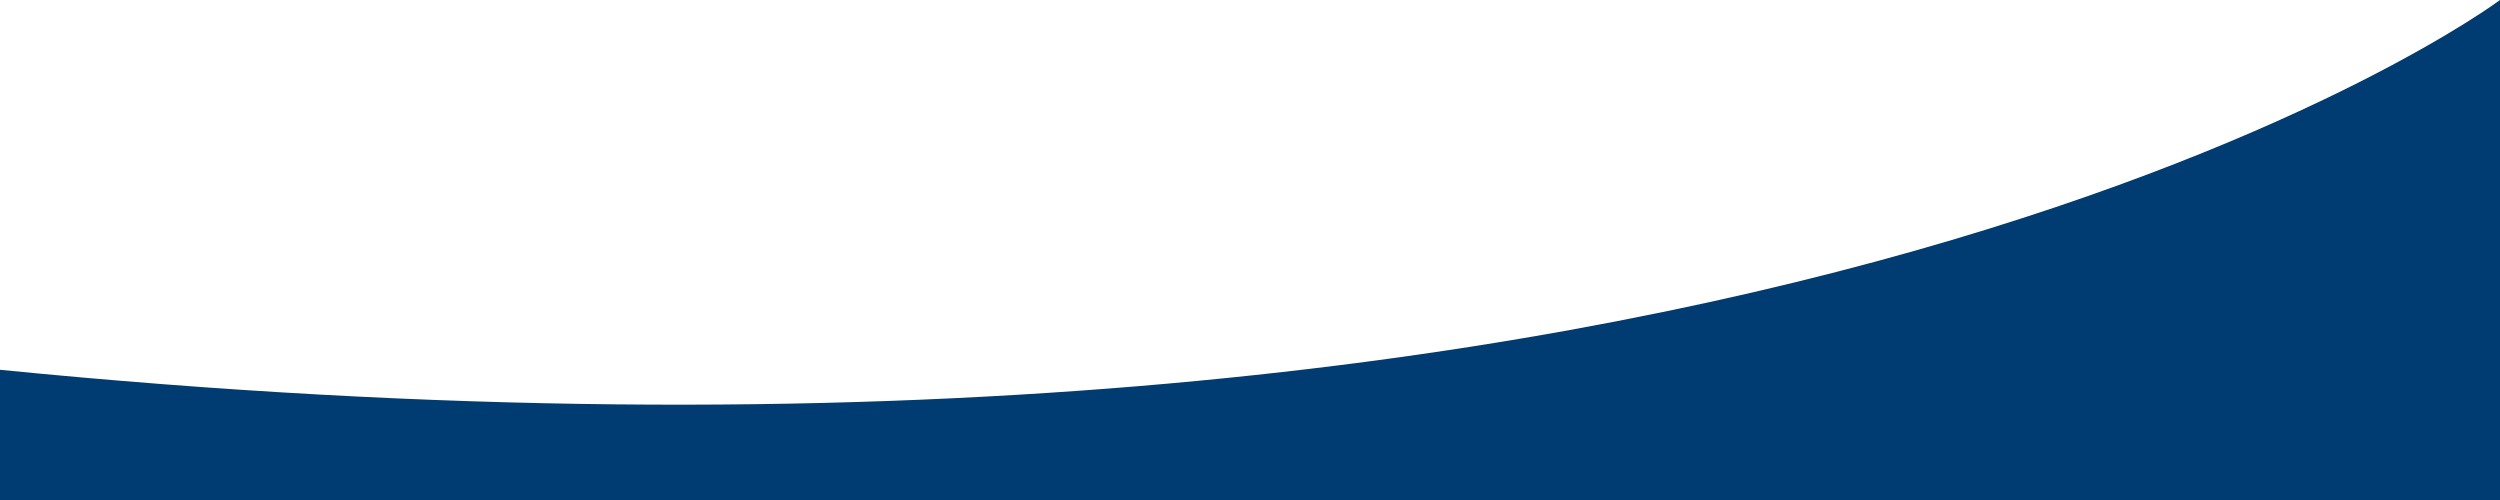
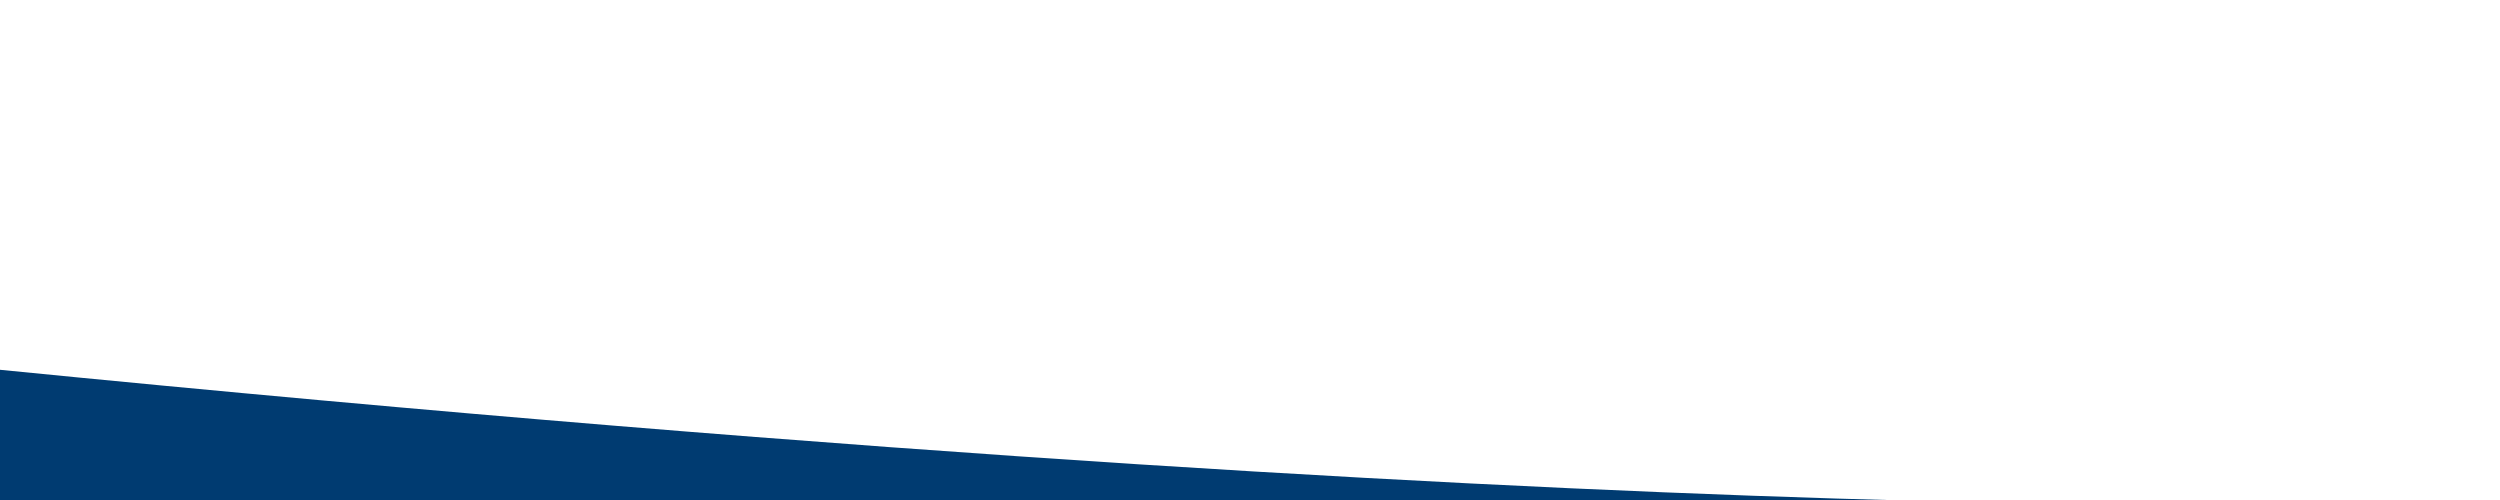
<svg xmlns="http://www.w3.org/2000/svg" id="Layer_1" data-name="Layer 1" version="1.1" viewBox="0 0 1920 384">
  <defs>
    <style>
      .cls-1 {
        fill: #003b71;
        stroke-width: 0px;
      }
    </style>
  </defs>
-   <path class="cls-1" d="M0,284v100h1920V0S1361,419,0,284Z" />
+   <path class="cls-1" d="M0,284v100h1920S1361,419,0,284Z" />
</svg>